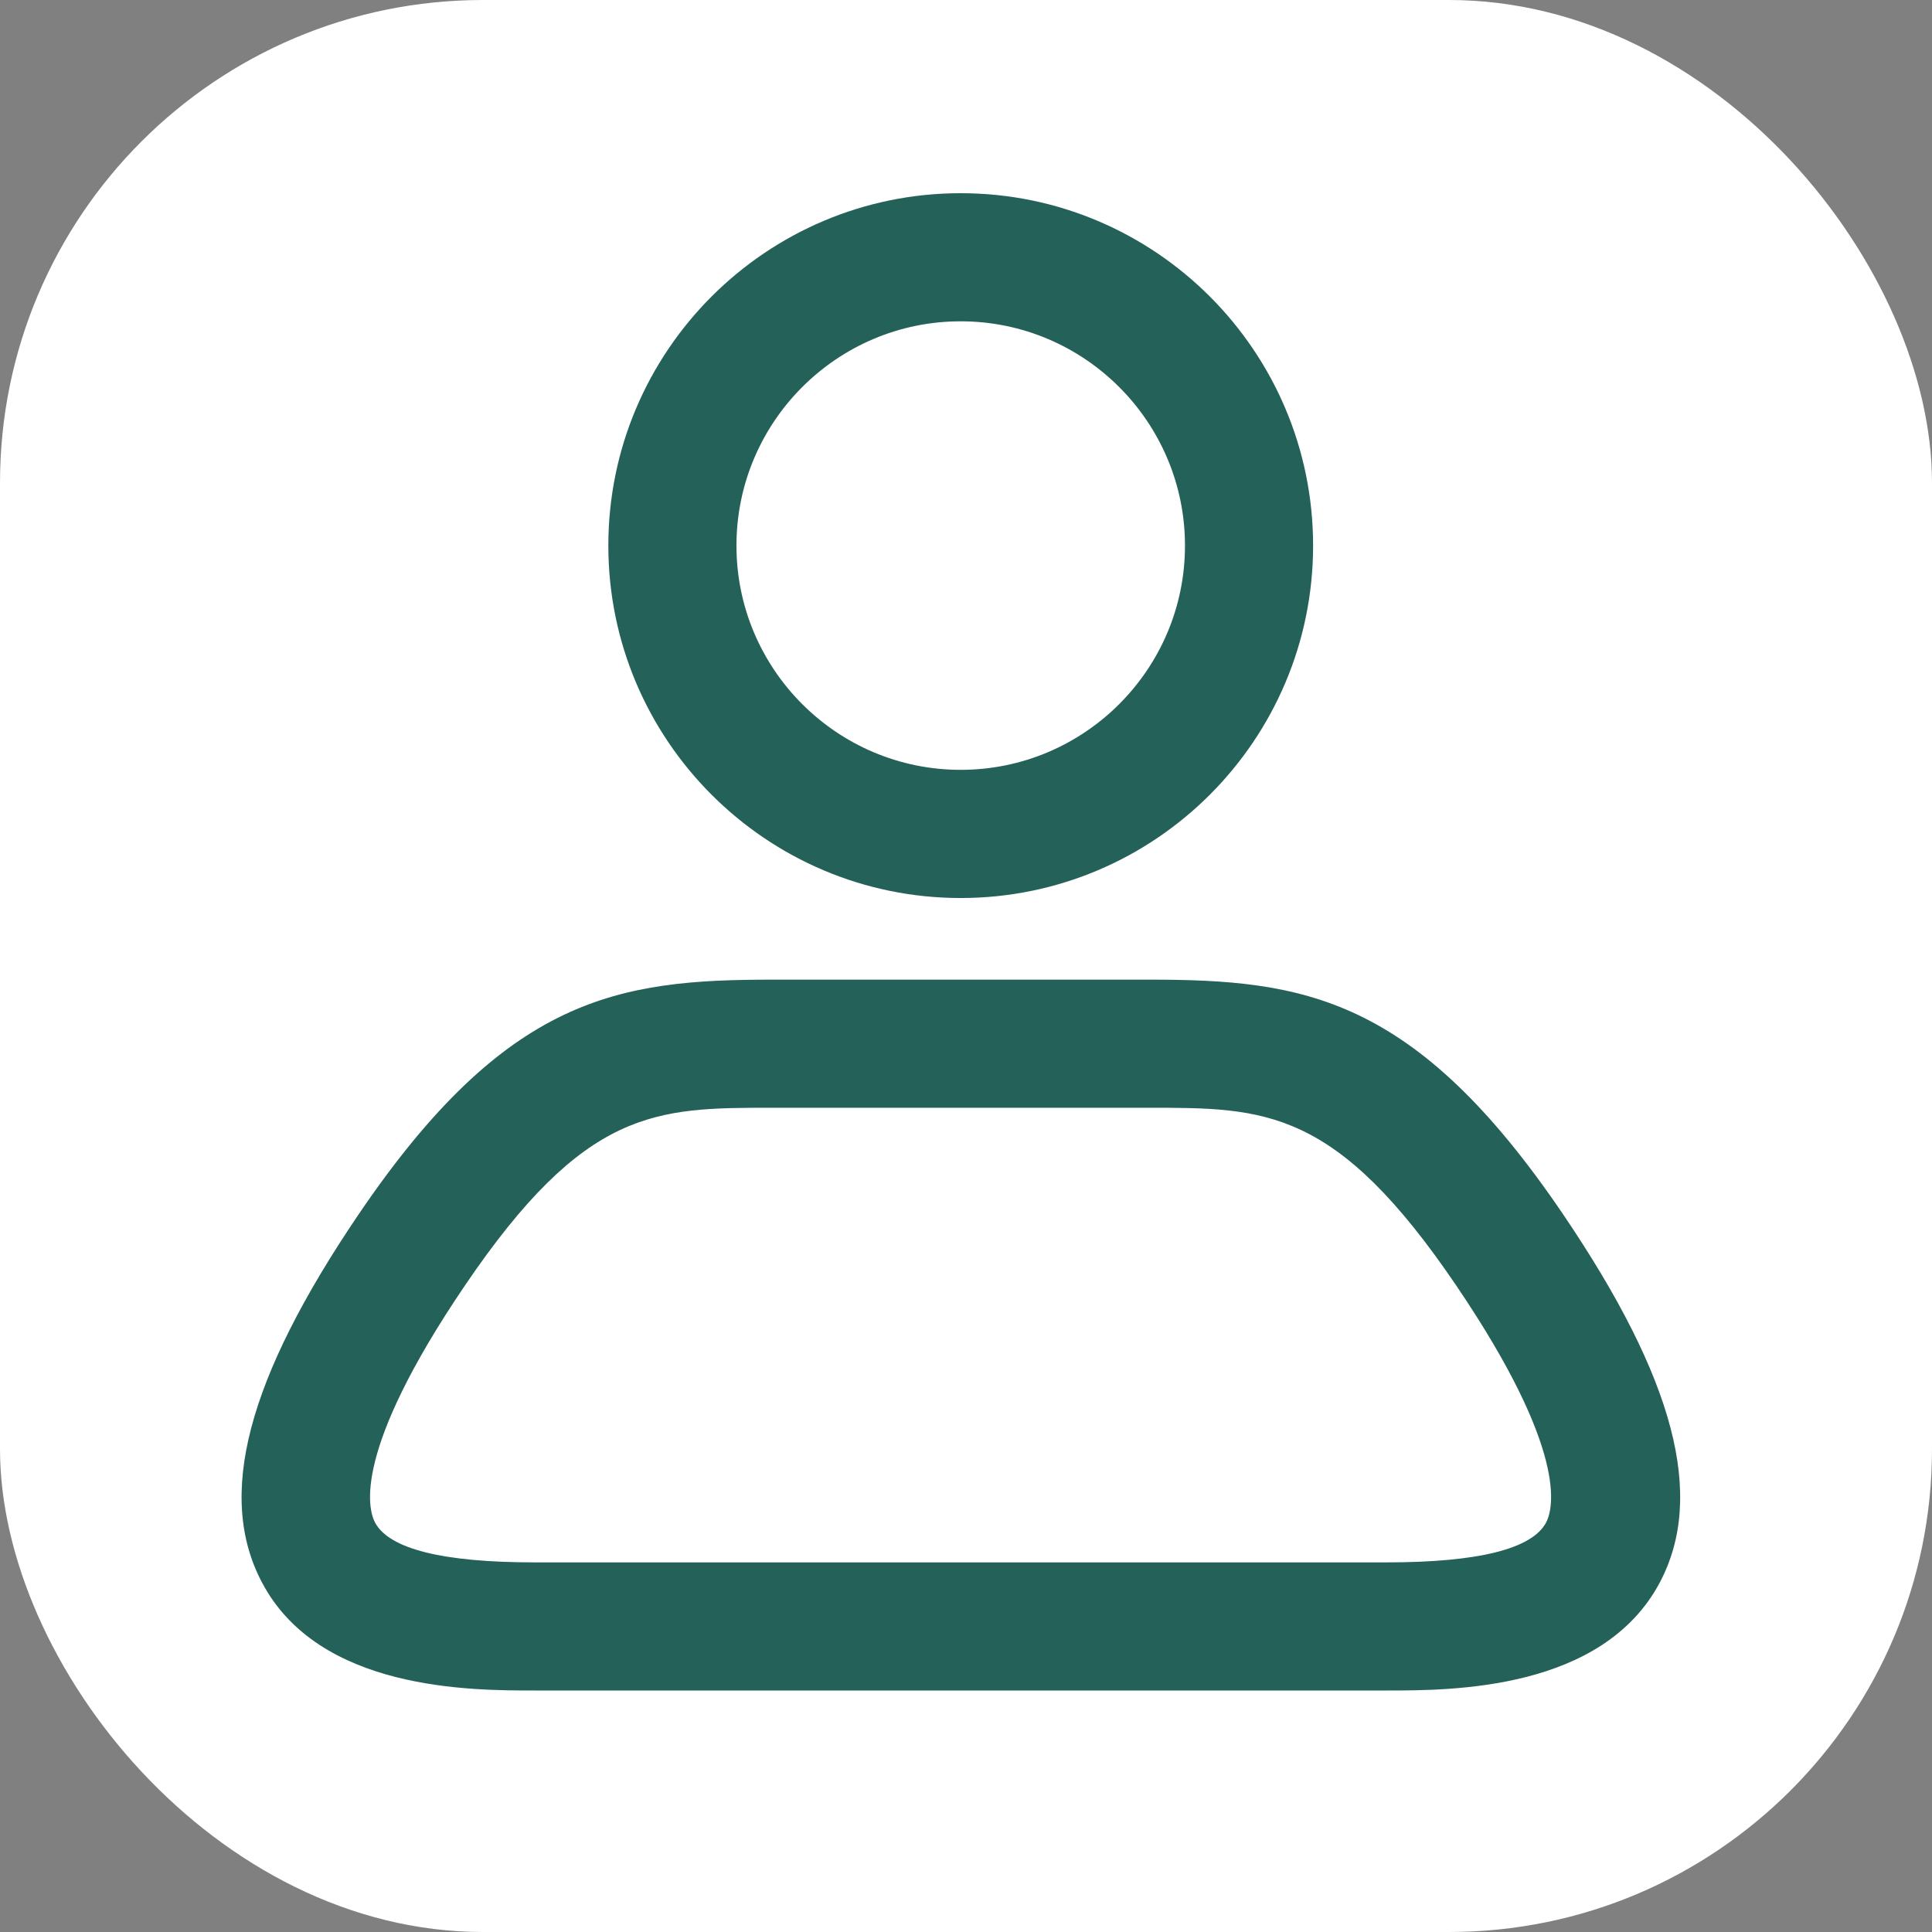
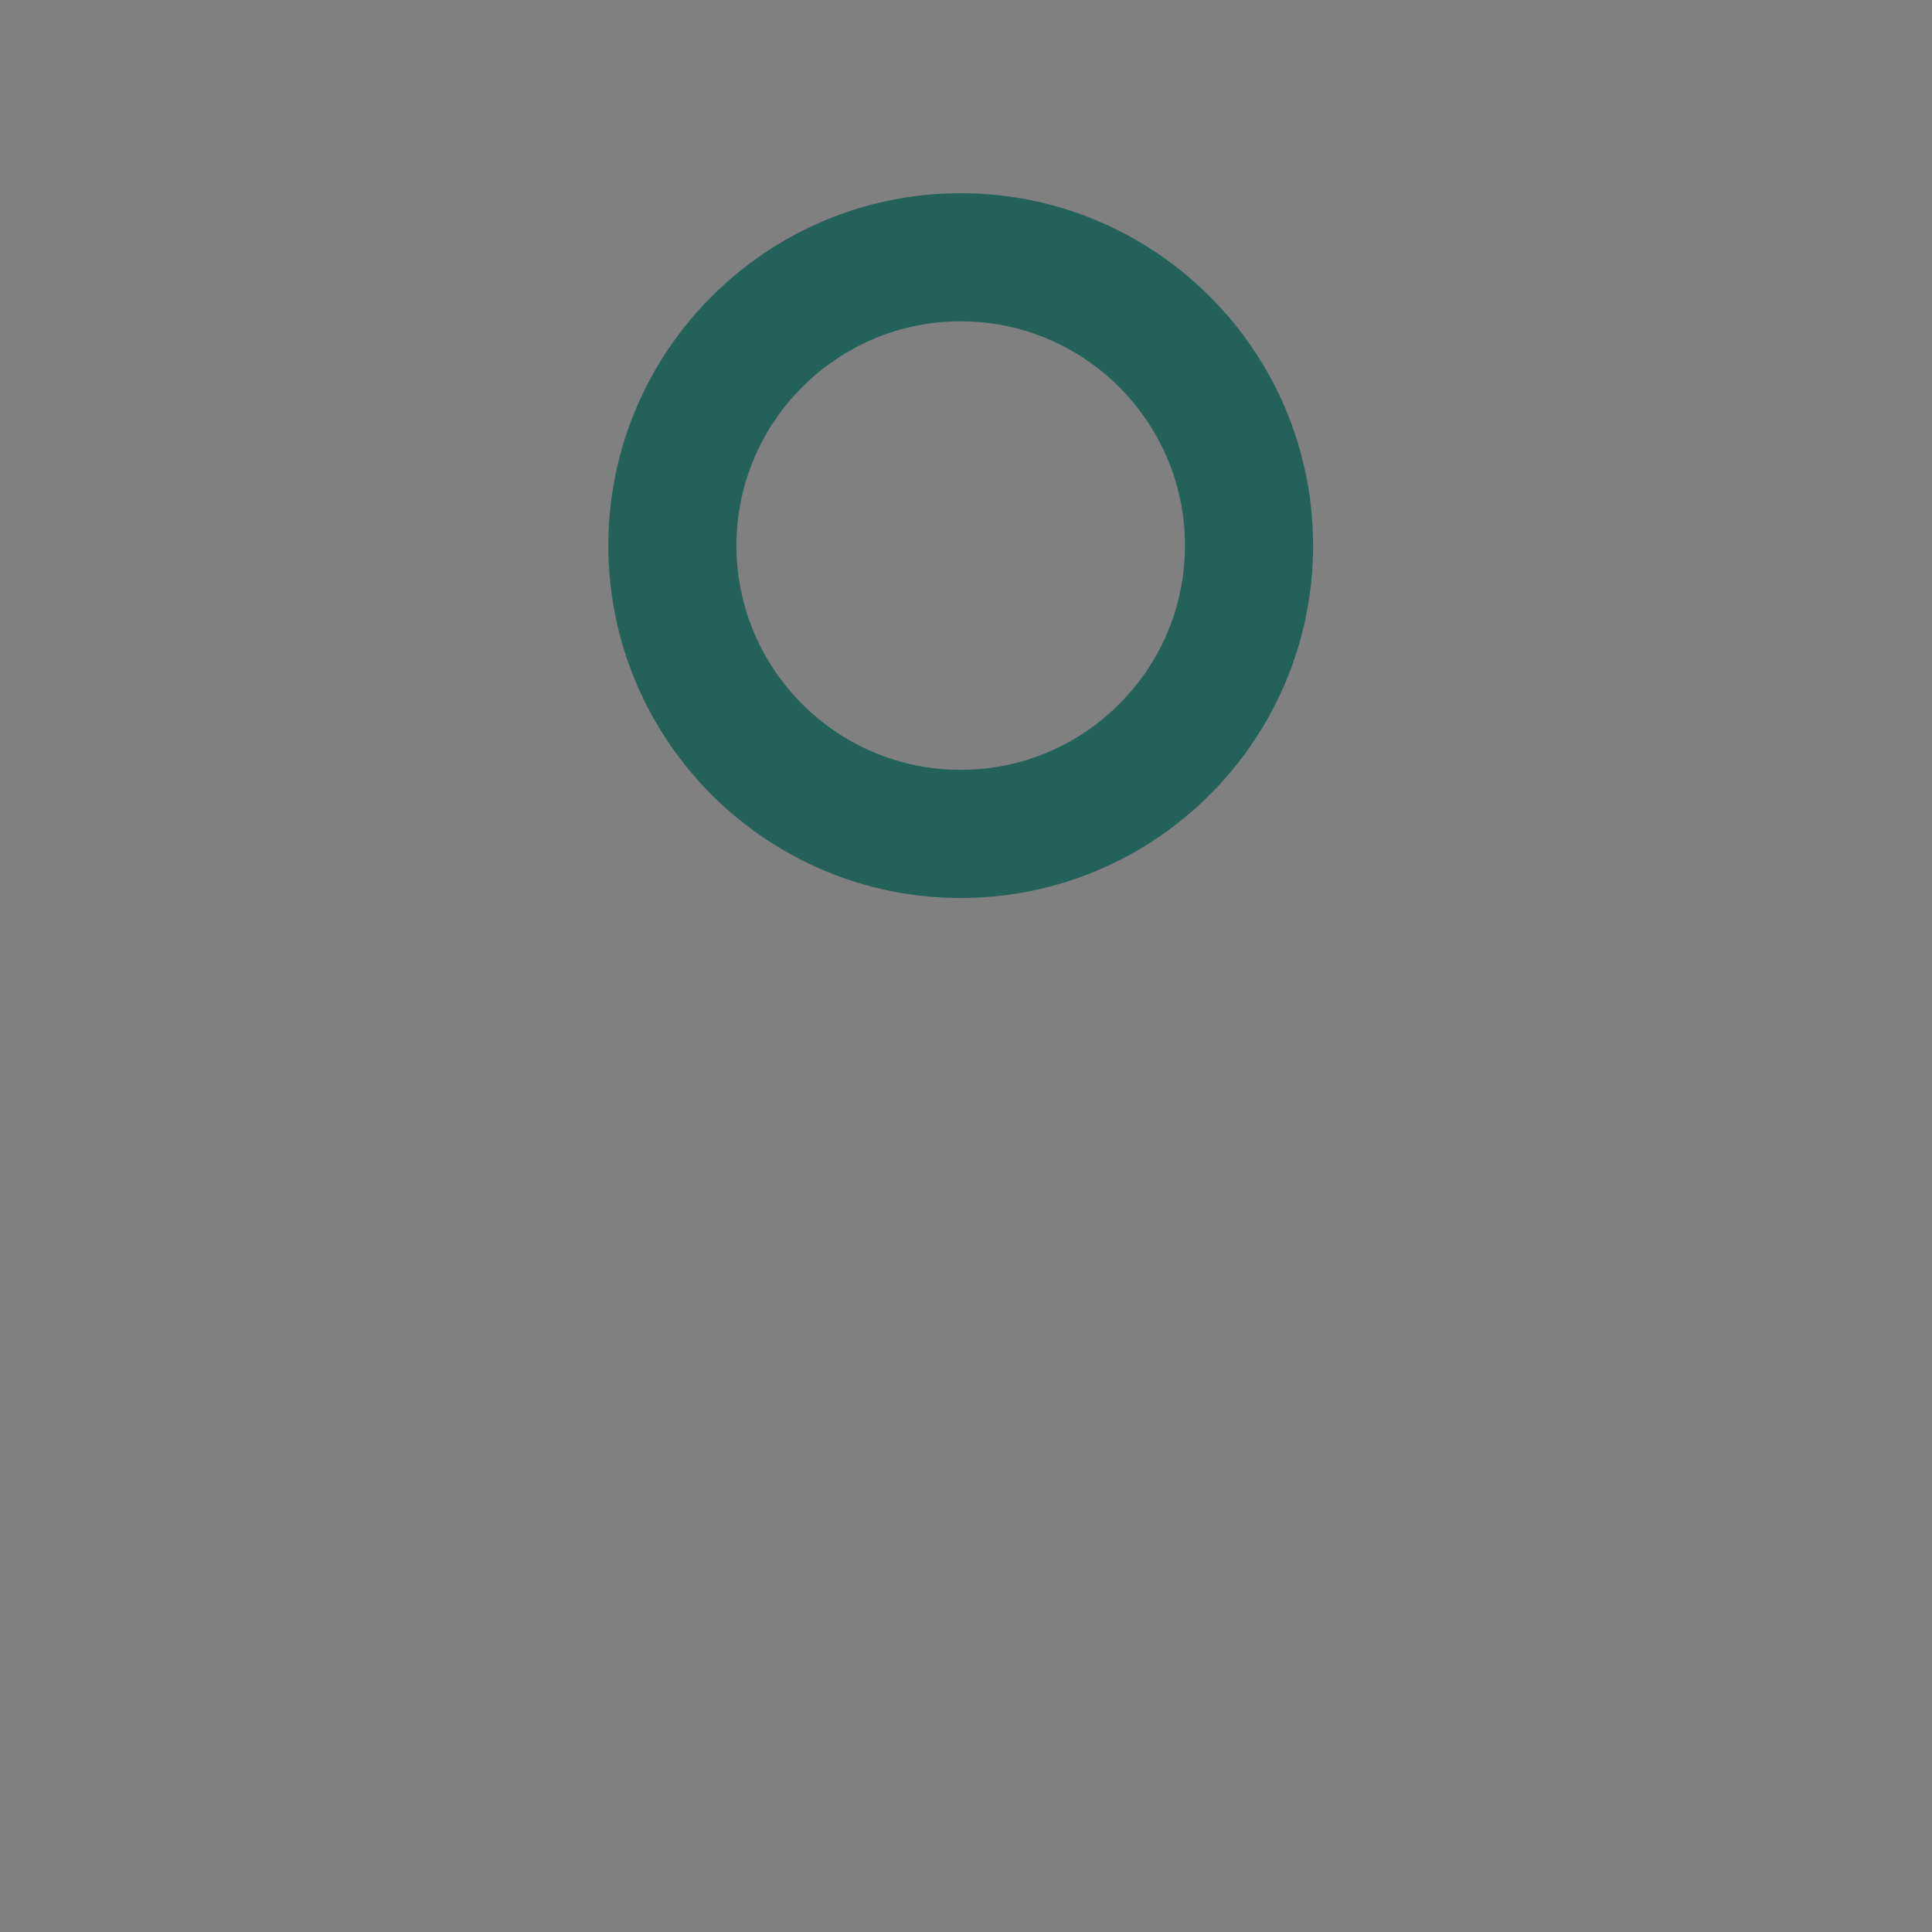
<svg xmlns="http://www.w3.org/2000/svg" width="32" height="32" viewBox="0 0 32 32" fill="none">
  <rect x="0" y="0" width="32" height="32" fill="#808080" stroke="none" />
-   <rect width="32" height="32" rx="8" fill="white" />
-   <path d="M22.964 28H8.855C7.789 28 5.284 28 4.34 26.212C3.581 24.779 4.09 22.842 5.942 20.11C8.394 16.496 10.245 16.226 12.798 16.226H19.032C21.585 16.226 23.437 16.496 25.888 20.11C27.74 22.842 28.249 24.779 27.491 26.212C26.541 28 24.042 28 22.975 28H22.964ZM12.792 18.348C10.861 18.348 9.694 18.348 7.693 21.303C5.841 24.036 6.091 24.991 6.213 25.22C6.446 25.655 7.332 25.878 8.855 25.878H22.964C24.487 25.878 25.373 25.655 25.607 25.22C25.729 24.991 25.978 24.036 24.127 21.303C22.126 18.348 20.959 18.348 19.027 18.348H12.792Z" fill="#246259" />
  <path d="M15.912 14.874C12.692 14.874 10.076 12.258 10.076 9.037C10.076 5.816 12.692 3.2 15.912 3.2C19.133 3.2 21.749 5.816 21.749 9.037C21.749 12.258 19.133 14.874 15.912 14.874ZM15.912 5.322C13.864 5.322 12.198 6.989 12.198 9.037C12.198 11.085 13.864 12.751 15.912 12.751C17.961 12.751 19.627 11.085 19.627 9.037C19.627 6.989 17.961 5.322 15.912 5.322Z" fill="#246259" />
</svg>